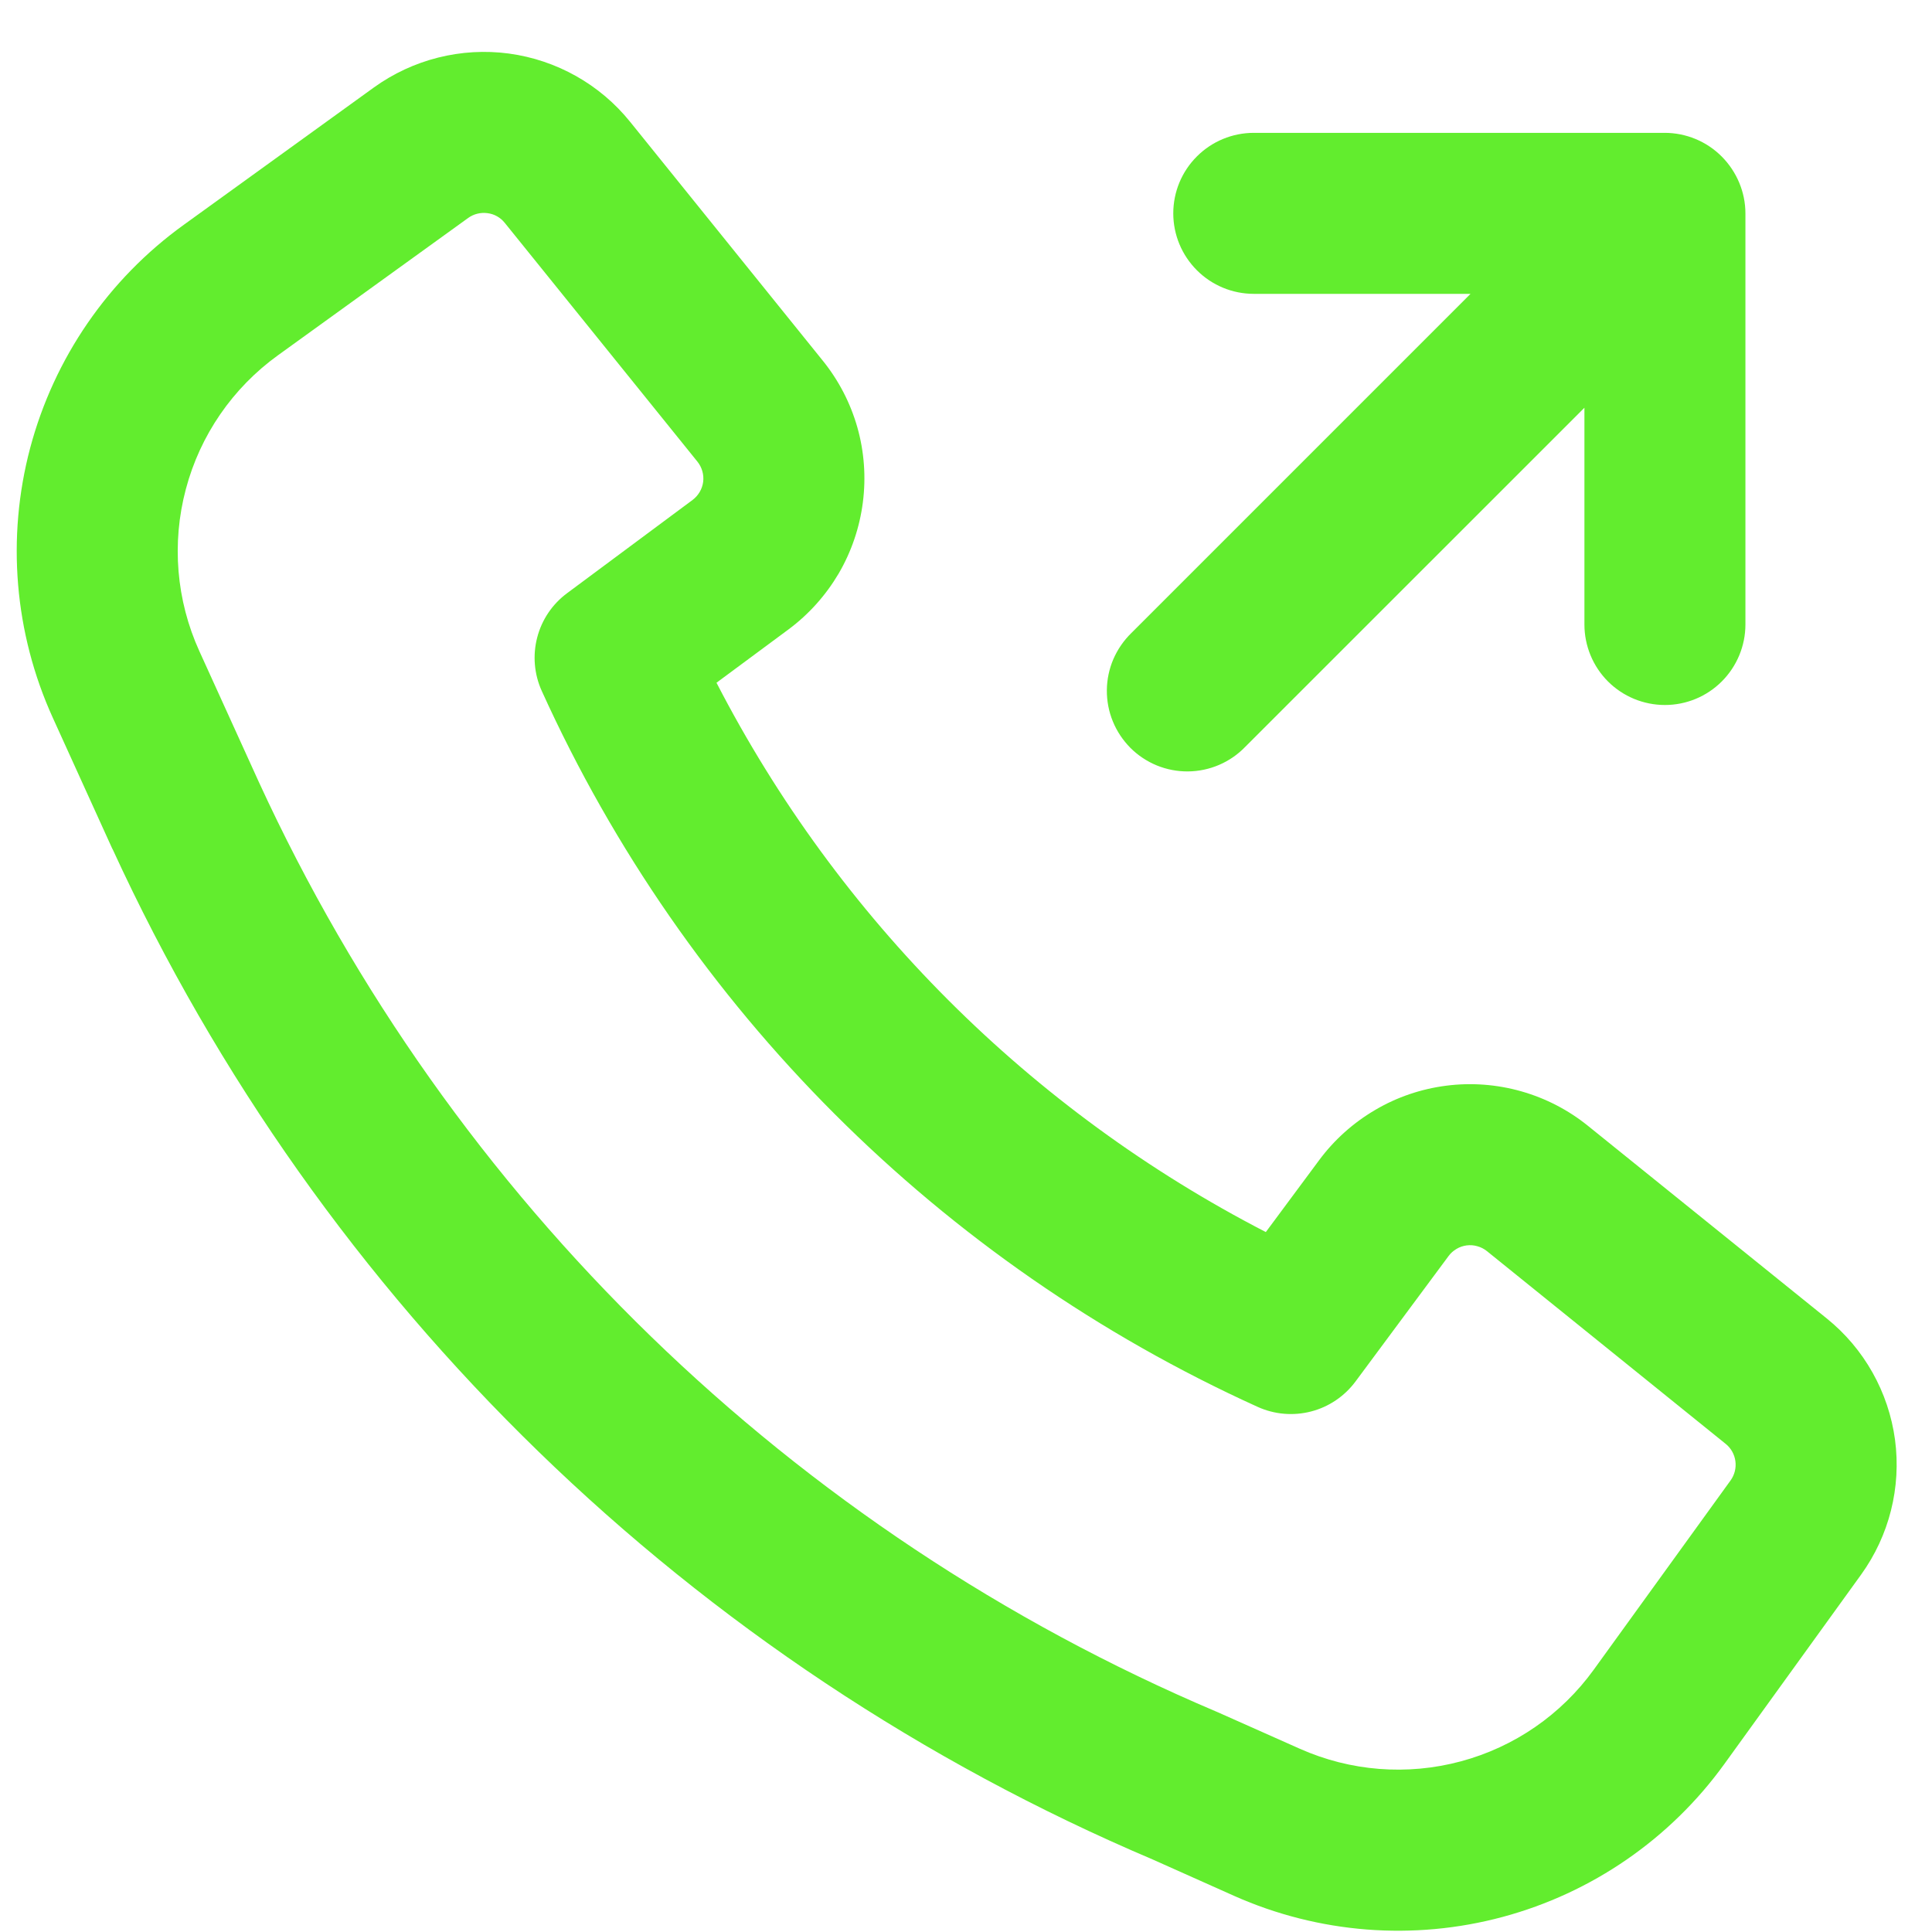
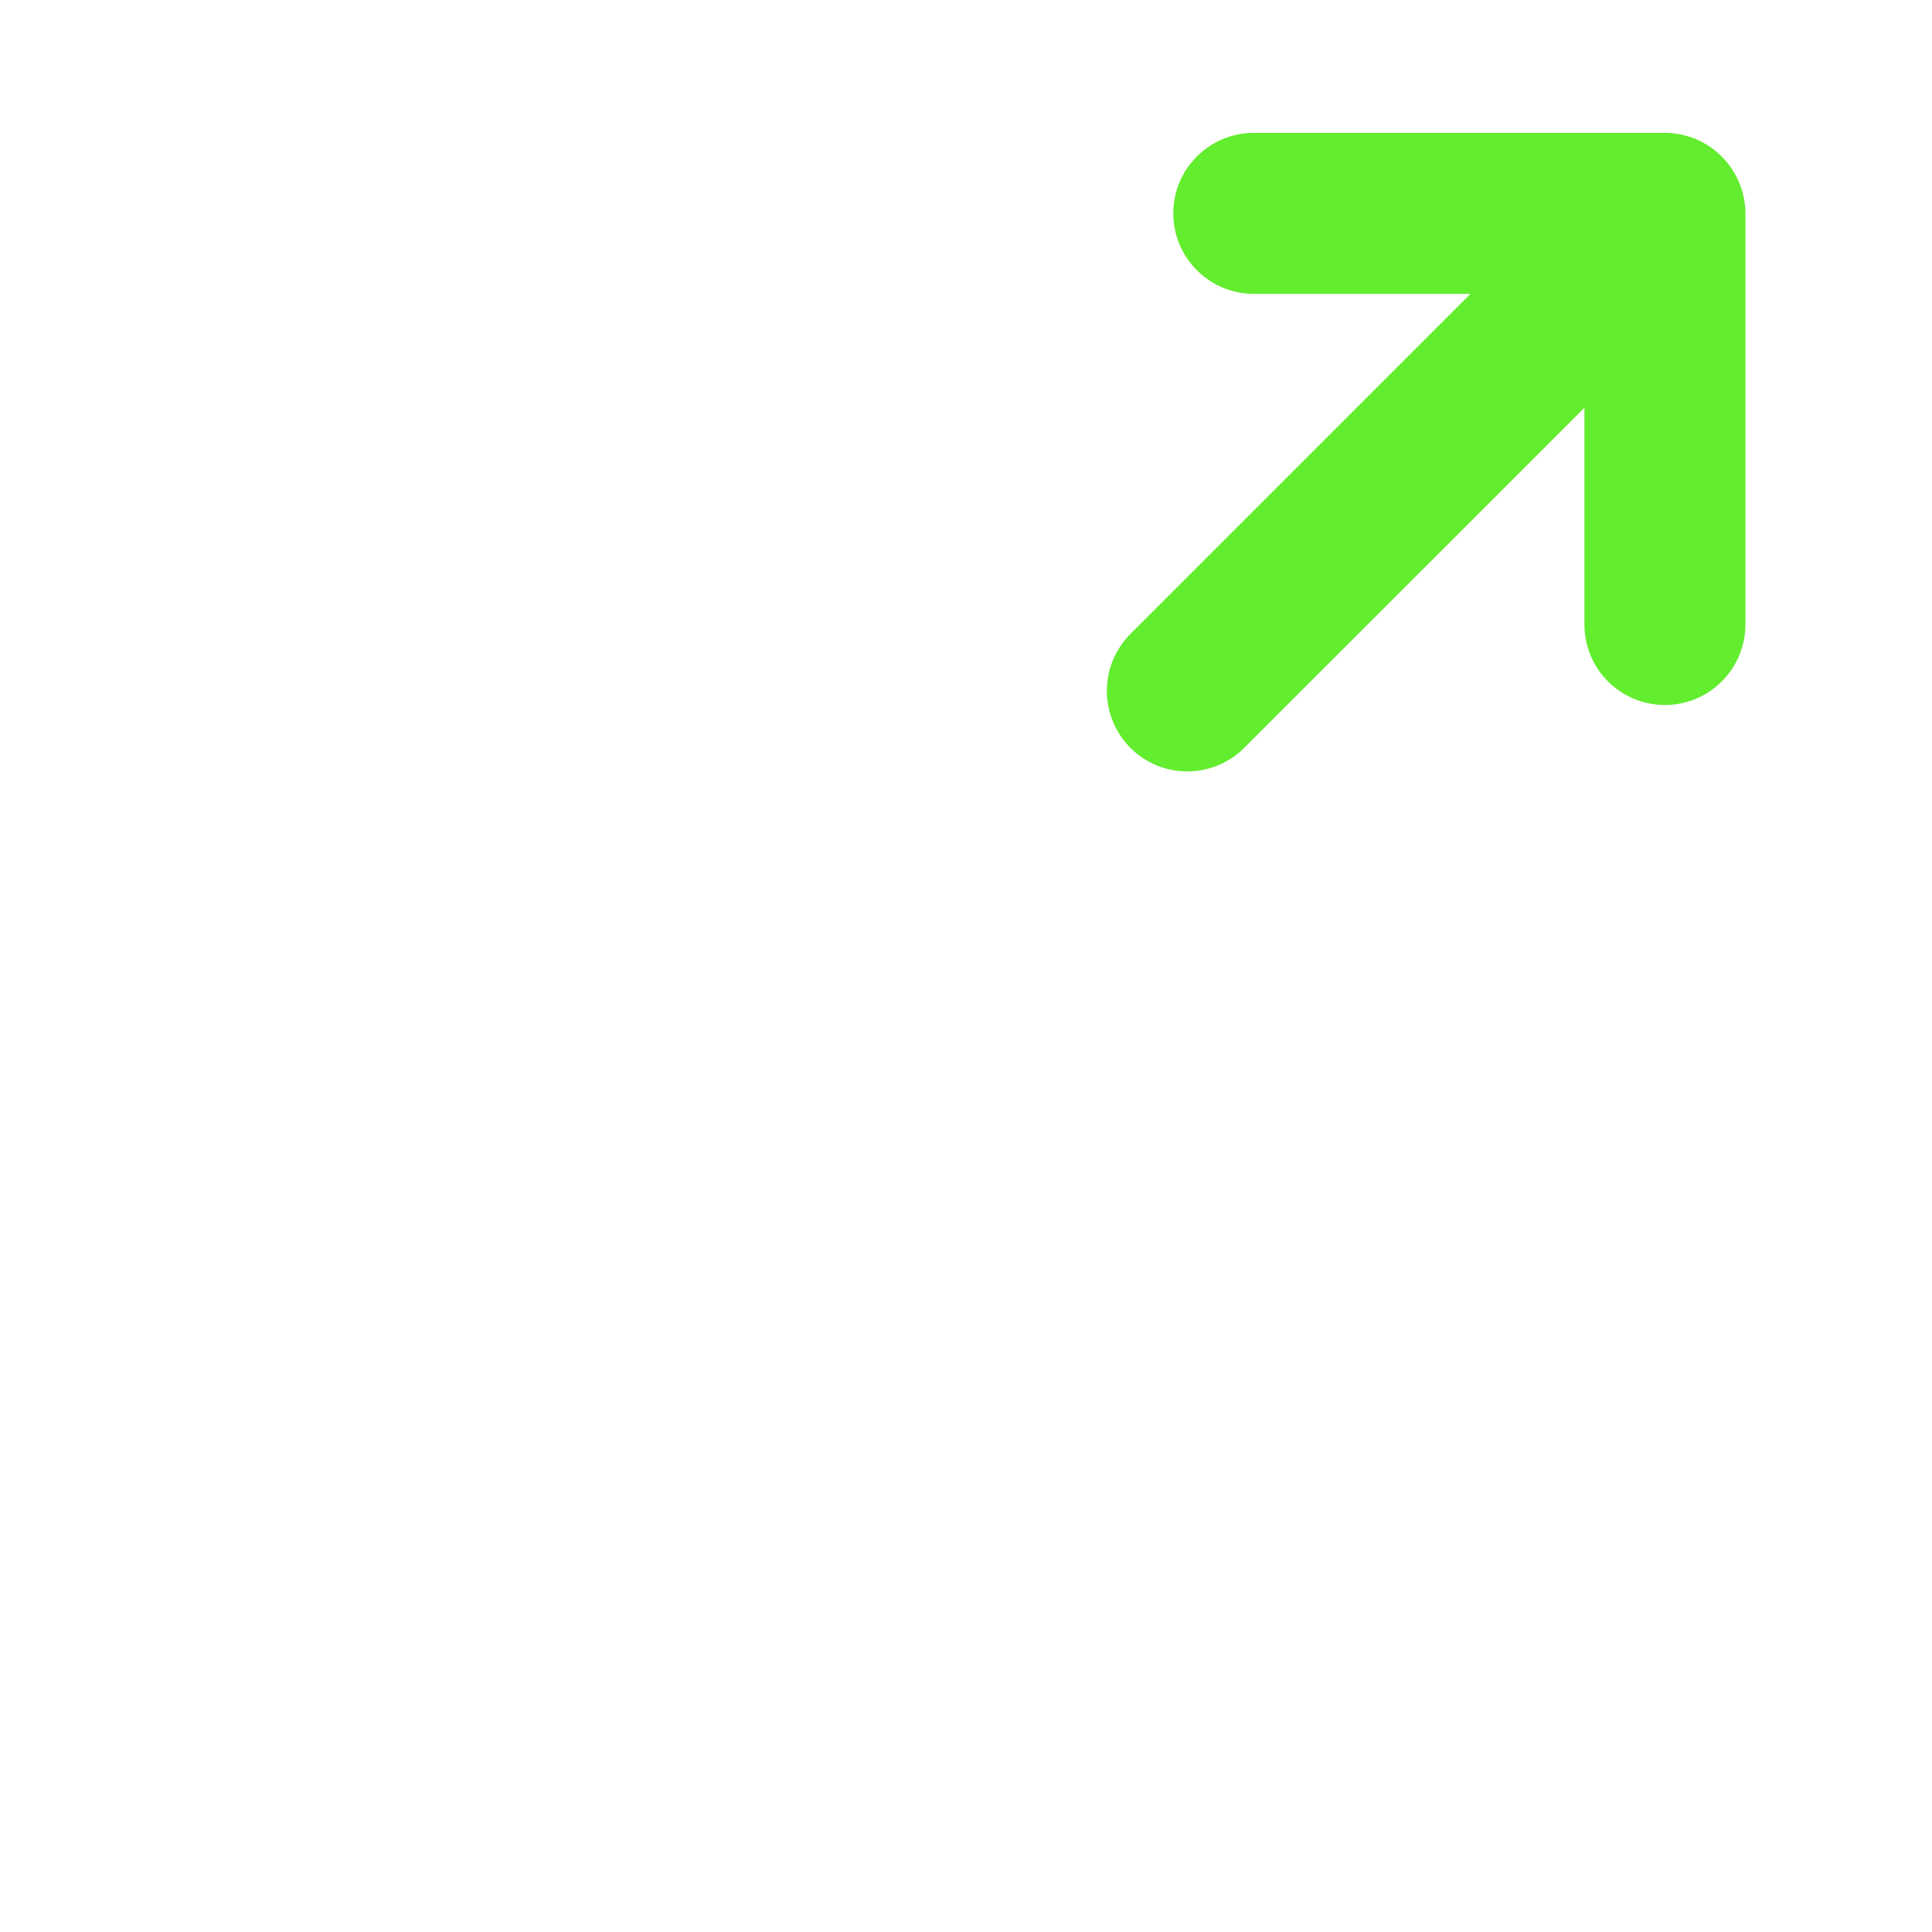
<svg xmlns="http://www.w3.org/2000/svg" width="21" height="21" viewBox="0 0 21 21" fill="none">
-   <path fill-rule="evenodd" clip-rule="evenodd" d="M2.813 8.499C4.903 13.047 8.615 16.651 13.222 18.605L13.236 18.611L14.128 19.008C14.678 19.253 15.296 19.302 15.879 19.145C16.461 18.989 16.971 18.637 17.324 18.148L18.811 16.091C18.854 16.031 18.873 15.956 18.863 15.882C18.853 15.808 18.815 15.74 18.757 15.694L16.162 13.599C16.132 13.575 16.096 13.556 16.058 13.546C16.021 13.535 15.981 13.532 15.942 13.537C15.903 13.542 15.865 13.555 15.832 13.575C15.798 13.595 15.768 13.621 15.745 13.653L14.734 15.016C14.615 15.176 14.445 15.292 14.251 15.342C14.058 15.392 13.853 15.375 13.67 15.292C10.219 13.727 7.454 10.962 5.889 7.511C5.806 7.328 5.789 7.123 5.839 6.93C5.889 6.736 6.004 6.566 6.165 6.447L7.527 5.435C7.558 5.412 7.585 5.382 7.605 5.348C7.625 5.314 7.638 5.277 7.643 5.238C7.648 5.199 7.645 5.159 7.634 5.121C7.623 5.083 7.605 5.048 7.58 5.017L5.487 2.423C5.44 2.364 5.373 2.326 5.299 2.317C5.225 2.307 5.15 2.325 5.089 2.369L3.021 3.862C2.529 4.217 2.175 4.731 2.02 5.317C1.864 5.904 1.916 6.526 2.167 7.078L2.813 8.499ZM12.532 20.213C7.526 18.087 3.493 14.17 1.223 9.228L1.221 9.226L0.574 7.802C0.156 6.882 0.069 5.846 0.328 4.869C0.588 3.892 1.177 3.035 1.997 2.444L4.065 0.95C4.489 0.645 5.014 0.513 5.531 0.582C6.049 0.652 6.521 0.917 6.849 1.324L8.943 3.92C9.116 4.134 9.244 4.381 9.319 4.645C9.394 4.91 9.414 5.187 9.379 5.46C9.344 5.733 9.255 5.996 9.116 6.234C8.976 6.471 8.791 6.678 8.57 6.842L7.788 7.421C9.11 9.983 11.197 12.07 13.759 13.392L14.339 12.61C14.503 12.389 14.71 12.204 14.947 12.065C15.184 11.925 15.447 11.836 15.72 11.801C15.993 11.766 16.27 11.787 16.535 11.862C16.799 11.937 17.046 12.064 17.26 12.237L19.856 14.331C20.263 14.659 20.528 15.131 20.598 15.649C20.667 16.167 20.535 16.692 20.229 17.116L18.743 19.174C18.155 19.988 17.304 20.575 16.334 20.836C15.364 21.097 14.334 21.016 13.416 20.608L12.532 20.213Z" fill="#62ED2E" />
  <path fill-rule="evenodd" clip-rule="evenodd" d="M18.715 1.702C18.878 1.866 18.972 2.089 18.972 2.32V6.788C18.972 7.02 18.879 7.243 18.715 7.407C18.551 7.571 18.329 7.663 18.097 7.663C17.865 7.663 17.642 7.571 17.478 7.407C17.314 7.243 17.222 7.02 17.222 6.788V4.432L13.535 8.118C13.454 8.202 13.358 8.268 13.251 8.314C13.144 8.36 13.029 8.384 12.913 8.385C12.797 8.386 12.682 8.364 12.574 8.32C12.467 8.276 12.369 8.211 12.287 8.129C12.205 8.046 12.14 7.949 12.096 7.841C12.052 7.734 12.03 7.618 12.031 7.502C12.032 7.386 12.056 7.271 12.102 7.164C12.148 7.058 12.215 6.961 12.298 6.88L15.984 3.194H13.628C13.396 3.194 13.174 3.102 13.01 2.938C12.845 2.773 12.753 2.551 12.753 2.319C12.753 2.087 12.845 1.864 13.01 1.7C13.174 1.536 13.396 1.444 13.628 1.444H18.094C18.326 1.444 18.549 1.536 18.713 1.7" fill="#62ED2E" />
</svg>